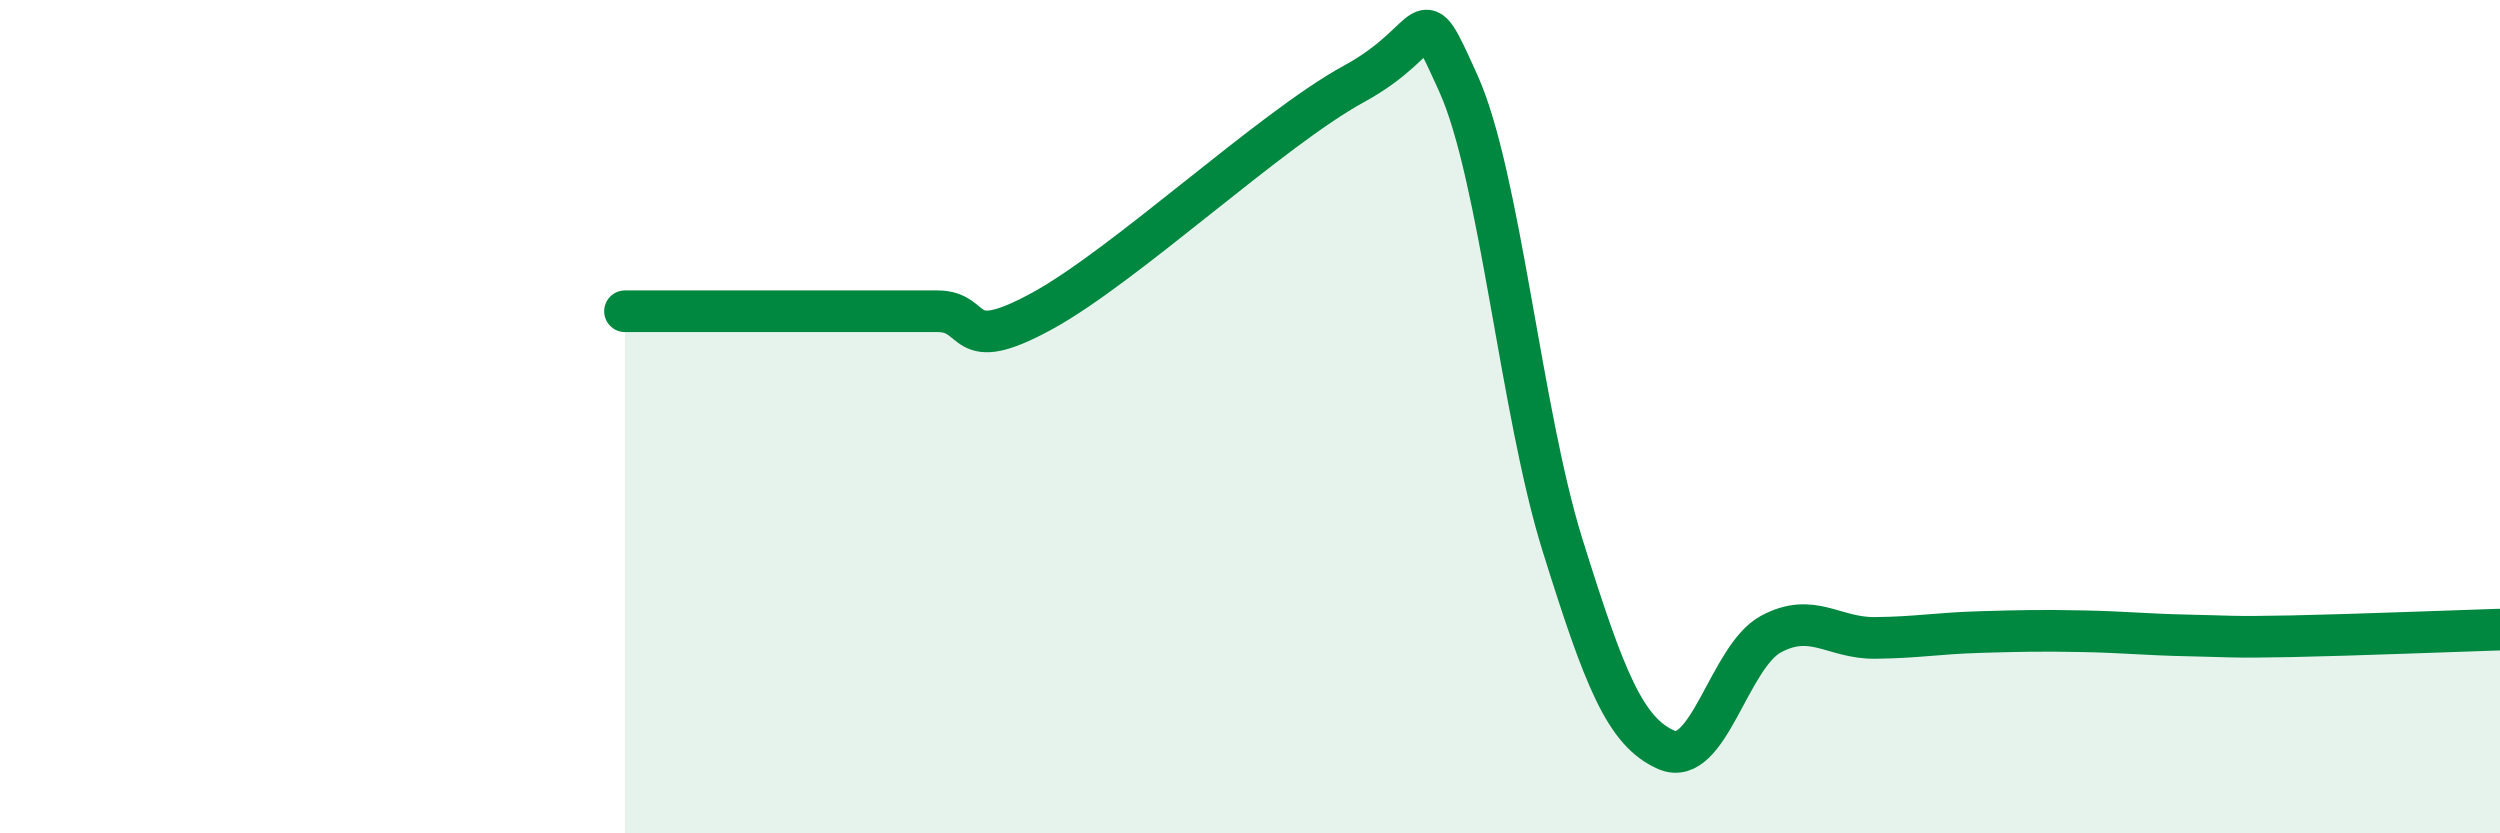
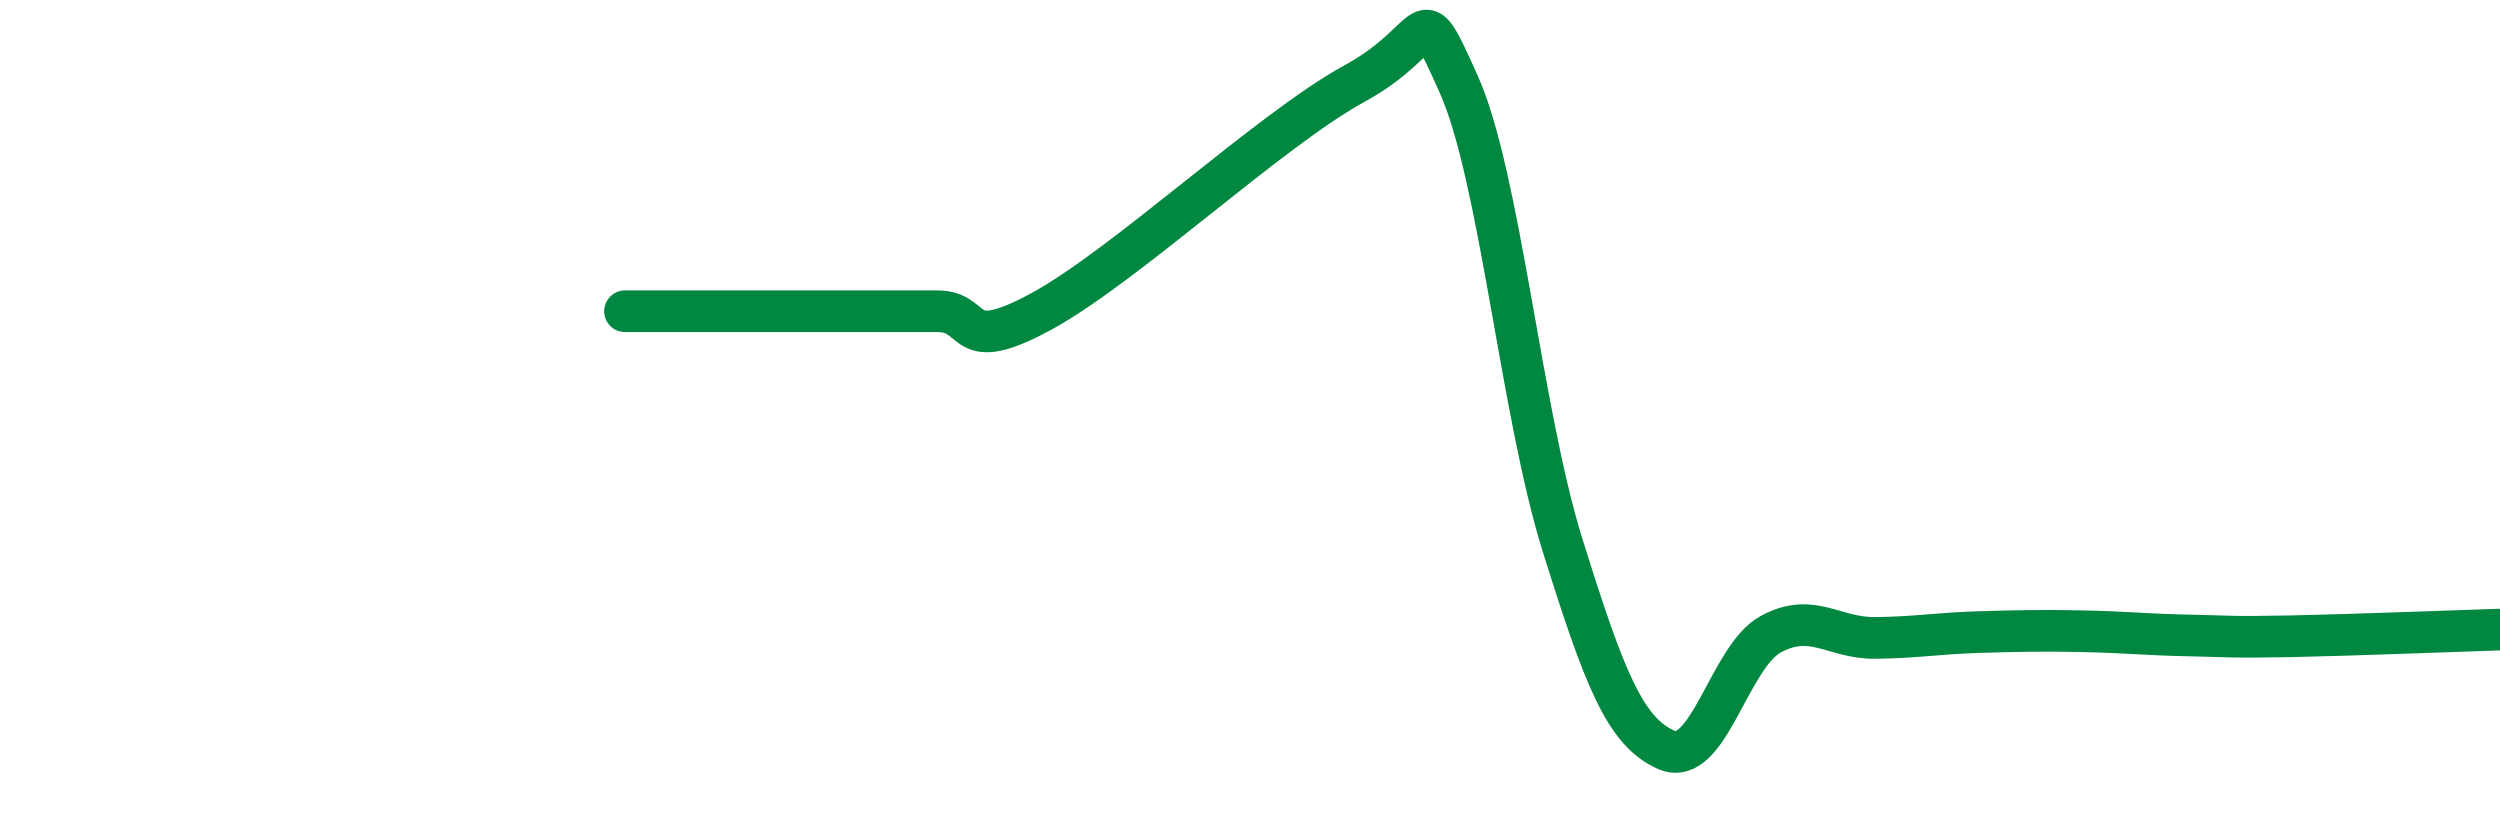
<svg xmlns="http://www.w3.org/2000/svg" width="60" height="20" viewBox="0 0 60 20">
-   <path d="M 15,7.47 C 15.5,7.47 16.5,7.47 17.5,7.47 C 18.5,7.47 19,7.47 20,7.47 C 21,7.47 21.5,7.47 22.5,7.47 C 23.5,7.47 23,8.56 25,7.47 C 27,6.38 30.5,3.1 32.5,2.01 C 34.5,0.92 34,-0.21 35,2 C 36,4.21 36.5,9.88 37.5,13.08 C 38.5,16.28 39,17.57 40,18 C 41,18.43 41.5,15.76 42.5,15.22 C 43.5,14.68 44,15.32 45,15.31 C 46,15.3 46.5,15.2 47.5,15.17 C 48.5,15.14 49,15.13 50,15.15 C 51,15.17 51.5,15.23 52.5,15.25 C 53.5,15.27 53.5,15.3 55,15.27 C 56.5,15.24 59,15.14 60,15.11L60 20L15 20Z" fill="#008740" opacity="0.1" stroke-linecap="round" stroke-linejoin="round" />
  <path d="M 15,7.47 C 15.5,7.47 16.5,7.47 17.5,7.47 C 18.5,7.47 19,7.47 20,7.47 C 21,7.47 21.5,7.47 22.5,7.47 C 23.5,7.47 23,8.56 25,7.47 C 27,6.38 30.5,3.1 32.5,2.01 C 34.5,0.92 34,-0.21 35,2 C 36,4.21 36.5,9.88 37.5,13.08 C 38.5,16.28 39,17.57 40,18 C 41,18.43 41.5,15.76 42.5,15.22 C 43.5,14.68 44,15.32 45,15.31 C 46,15.3 46.5,15.2 47.5,15.17 C 48.5,15.14 49,15.13 50,15.15 C 51,15.17 51.5,15.23 52.5,15.25 C 53.5,15.27 53.5,15.3 55,15.27 C 56.5,15.24 59,15.14 60,15.11" stroke="#008740" stroke-width="1" fill="none" stroke-linecap="round" stroke-linejoin="round" />
</svg>